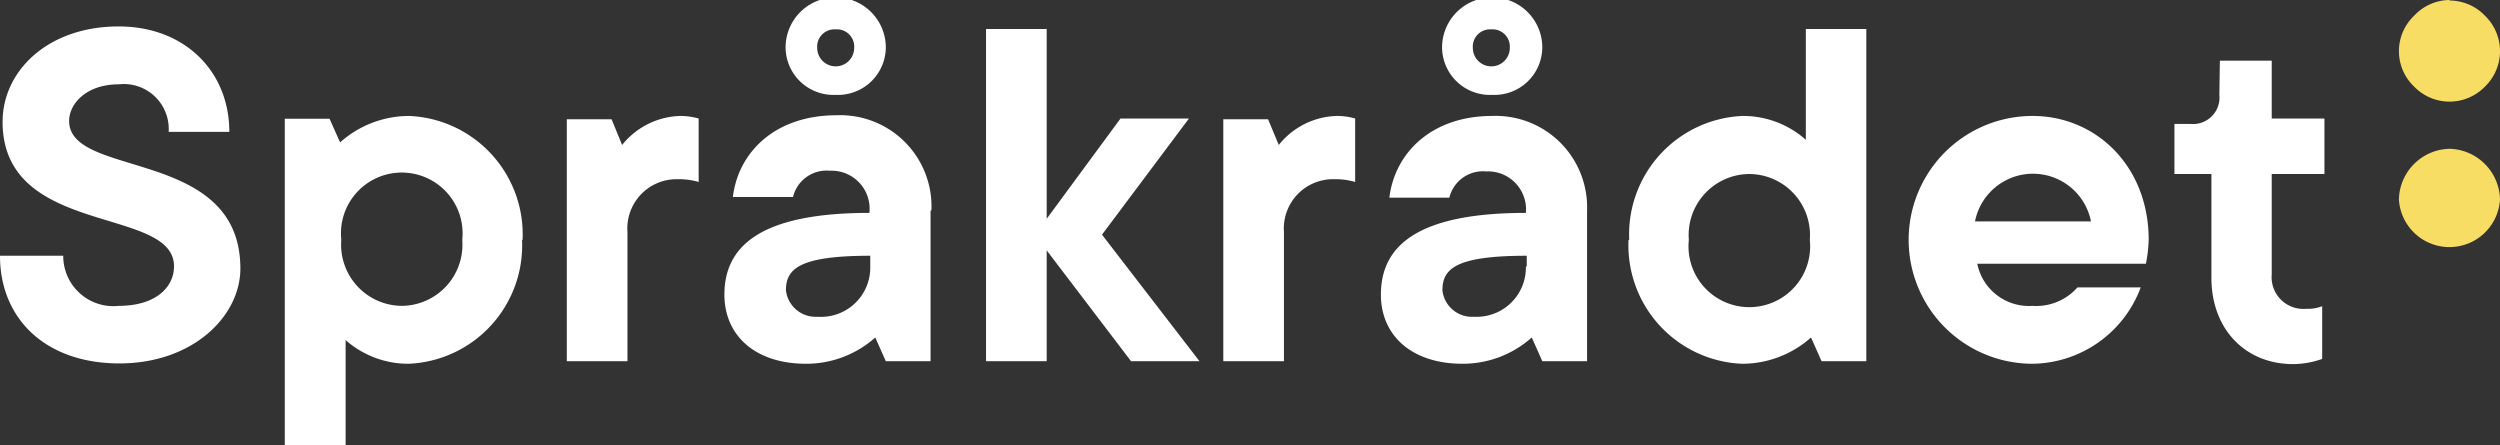
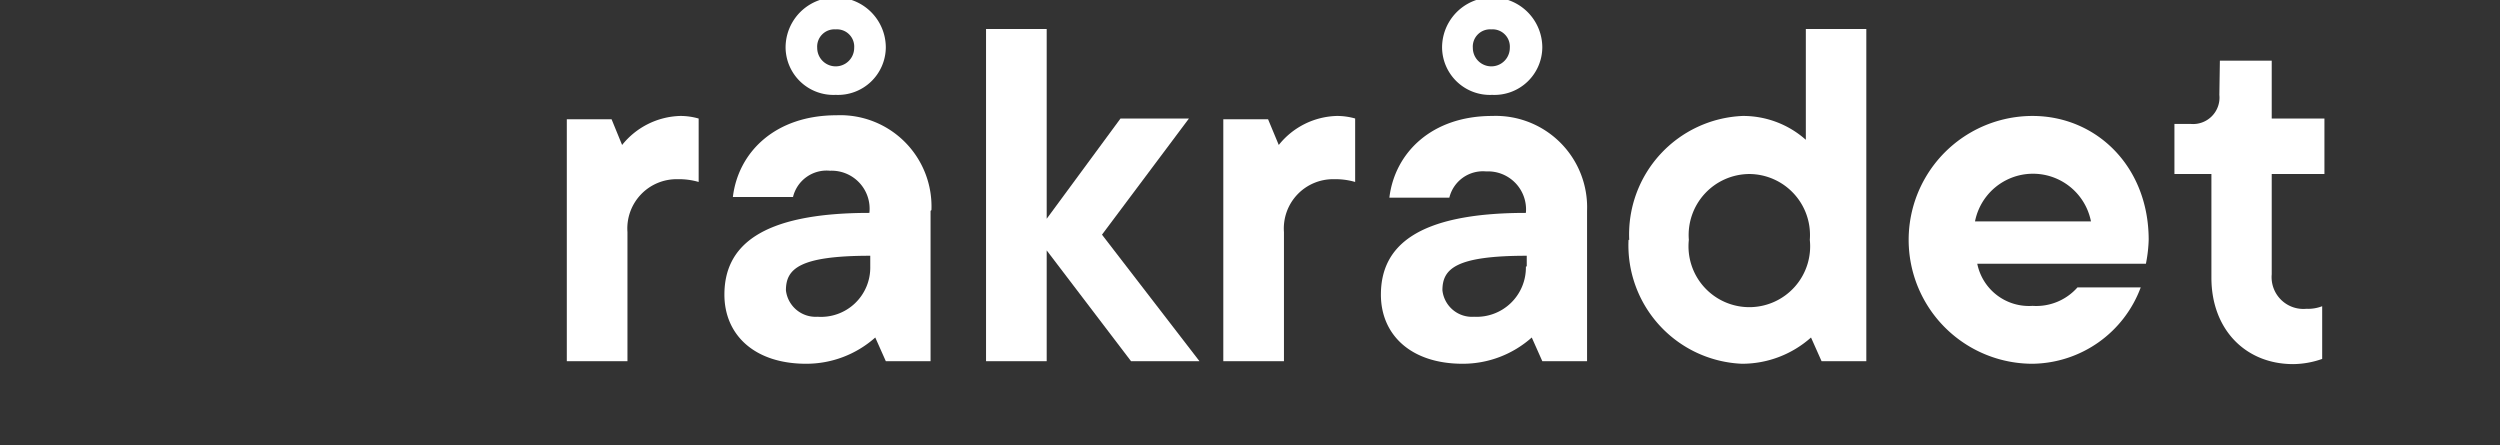
<svg xmlns="http://www.w3.org/2000/svg" viewBox="0 0 144.67 25.78">
  <rect x="0" y="0" width="144.67" height="25.78" fill="#333333" stroke="none" />
  <defs>
    <style>.cls-1{fill:none;}.cls-2{clip-path:url(#clip-path);}.cls-3{fill:#fff;}.cls-4{fill:#f8dd64;}</style>
    <clipPath id="clip-path" transform="translate(0 0)">
      <rect class="cls-1" width="144.67" height="25.78" />
    </clipPath>
  </defs>
  <g id="Layer_2" data-name="Layer 2">
    <g id="Layer_1-2" data-name="Layer 1">
      <g class="cls-2">
-         <path class="cls-3" d="M6.87,1.53c3.81,0,6.4,2.59,6.4,6.1H9.76A2.6,2.6,0,0,0,6.87,4.88C5,4.88,4,6,4,7c0,3.35,9.91,1.52,9.91,8.54,0,2.75-2.74,5.49-7,5.49S0,18.46,0,14.8H3.66a2.9,2.9,0,0,0,3.21,2.9c2.13,0,3.2-1.07,3.2-2.29,0-3.51-9.92-1.68-9.92-8.36,0-2.93,2.6-5.52,6.72-5.52" transform="translate(0 0)" />
-         <path class="cls-3" d="M30.21,13.88a6.86,6.86,0,0,1-6.56,7.17A5.48,5.48,0,0,1,20,19.68v6.1H16.48V6.87h2.59l.61,1.37a6,6,0,0,1,4-1.53,6.86,6.86,0,0,1,6.56,7.17m-7,3.82a3.54,3.54,0,0,0,3.51-3.82,3.52,3.52,0,1,0-7,0,3.54,3.54,0,0,0,3.51,3.82" transform="translate(0 0)" />
        <path class="cls-3" d="M40.43,6.86v3.67a4.06,4.06,0,0,0-1.22-.16,2.85,2.85,0,0,0-2.9,3.06V20.9H32.8v-14h2.59L36,8.39a4.46,4.46,0,0,1,3.36-1.68,3.81,3.81,0,0,1,1.07.15" transform="translate(0 0)" />
        <path class="cls-3" d="M53.85,12.2v8.7H51.26l-.61-1.37a6,6,0,0,1-4,1.52c-3,0-4.73-1.68-4.73-4,0-2.75,2-4.73,8.39-4.73a2.2,2.2,0,0,0-2.28-2.44,2,2,0,0,0-2.14,1.52H42.41c.31-2.59,2.44-4.73,6-4.73a5.28,5.28,0,0,1,5.49,5.49M48.36,5.49a2.77,2.77,0,0,1-2.9-2.74,2.9,2.9,0,0,1,5.8,0,2.77,2.77,0,0,1-2.9,2.74m2,9.92V14.8c-4.11,0-4.88.76-4.88,2a1.73,1.73,0,0,0,1.83,1.53,2.85,2.85,0,0,0,3.05-2.9m-2-13.73a1,1,0,0,0-1.07,1.07,1.07,1.07,0,0,0,2.14,0,1,1,0,0,0-1.07-1.07" transform="translate(0 0)" />
        <polygon class="cls-3" points="65.45 20.9 60.57 14.49 60.57 20.9 57.06 20.9 57.06 1.68 60.57 1.68 60.57 12.66 64.84 6.86 68.8 6.86 63.77 13.58 69.41 20.9 65.45 20.9" />
        <path class="cls-3" d="M78.42,6.86v3.67a4.06,4.06,0,0,0-1.22-.16,2.85,2.85,0,0,0-2.9,3.06V20.9H70.79v-14h2.59L74,8.39a4.44,4.44,0,0,1,3.36-1.68,3.81,3.81,0,0,1,1.07.15" transform="translate(0 0)" />
        <path class="cls-3" d="M91.84,12.2v8.7H89.25l-.61-1.37a6,6,0,0,1-4,1.52c-3,0-4.73-1.68-4.73-4,0-2.75,2-4.73,8.39-4.73A2.2,2.2,0,0,0,86,9.92a2,2,0,0,0-2.13,1.52H80.4c.31-2.59,2.44-4.73,5.95-4.73a5.29,5.29,0,0,1,5.49,5.49M86.35,5.49a2.77,2.77,0,0,1-2.9-2.74,2.9,2.9,0,0,1,5.8,0,2.77,2.77,0,0,1-2.9,2.74m2,9.92V14.8c-4.12,0-4.88.76-4.88,2a1.72,1.72,0,0,0,1.83,1.53,2.85,2.85,0,0,0,3-2.9m-2-13.73a1,1,0,0,0-1.07,1.07,1.07,1.07,0,0,0,2.14,0,1,1,0,0,0-1.07-1.07" transform="translate(0 0)" />
        <path class="cls-3" d="M94.28,13.88a6.86,6.86,0,0,1,6.56-7.17,5.46,5.46,0,0,1,3.66,1.38V1.68H108V20.9h-2.59l-.61-1.37a6,6,0,0,1-4,1.52,6.86,6.86,0,0,1-6.56-7.17m7-3.81a3.53,3.53,0,0,0-3.51,3.81,3.52,3.52,0,1,0,7,0,3.53,3.53,0,0,0-3.51-3.81" transform="translate(0 0)" />
        <path class="cls-3" d="M123.88,16.63a6.77,6.77,0,0,1-6.26,4.42,7.17,7.17,0,0,1,0-14.34c3.67,0,6.72,2.9,6.72,7.17a8.19,8.19,0,0,1-.16,1.38h-9.76a3.05,3.05,0,0,0,3.2,2.44,3.18,3.18,0,0,0,2.6-1.07Zm-9.61-3.82H121a3.42,3.42,0,0,0-6.71,0" transform="translate(0 0)" />
        <path class="cls-3" d="M128.46,3.51h3V6.86h3.05v3.21h-3.05v5.8a1.84,1.84,0,0,0,2,2,2.29,2.29,0,0,0,.92-.15v3.05a5.17,5.17,0,0,1-1.68.3c-2.75,0-4.73-2-4.73-5V10.07h-2.14V7.17h.92a1.53,1.53,0,0,0,1.68-1.68Z" transform="translate(0 0)" />
-         <path class="cls-4" d="M141.75,8.61a3,3,0,0,1,2.92,2.93,2.93,2.93,0,0,1-5.85,0,3,3,0,0,1,2.93-2.93m0-8.58a2.84,2.84,0,0,1,2.05.88,2.85,2.85,0,0,1,0,4.1,2.85,2.85,0,0,1-4.1,0,2.83,2.83,0,0,1,0-4.1A2.84,2.84,0,0,1,141.75,0" transform="translate(0 0)" />
      </g>
    </g>
  </g>
</svg>